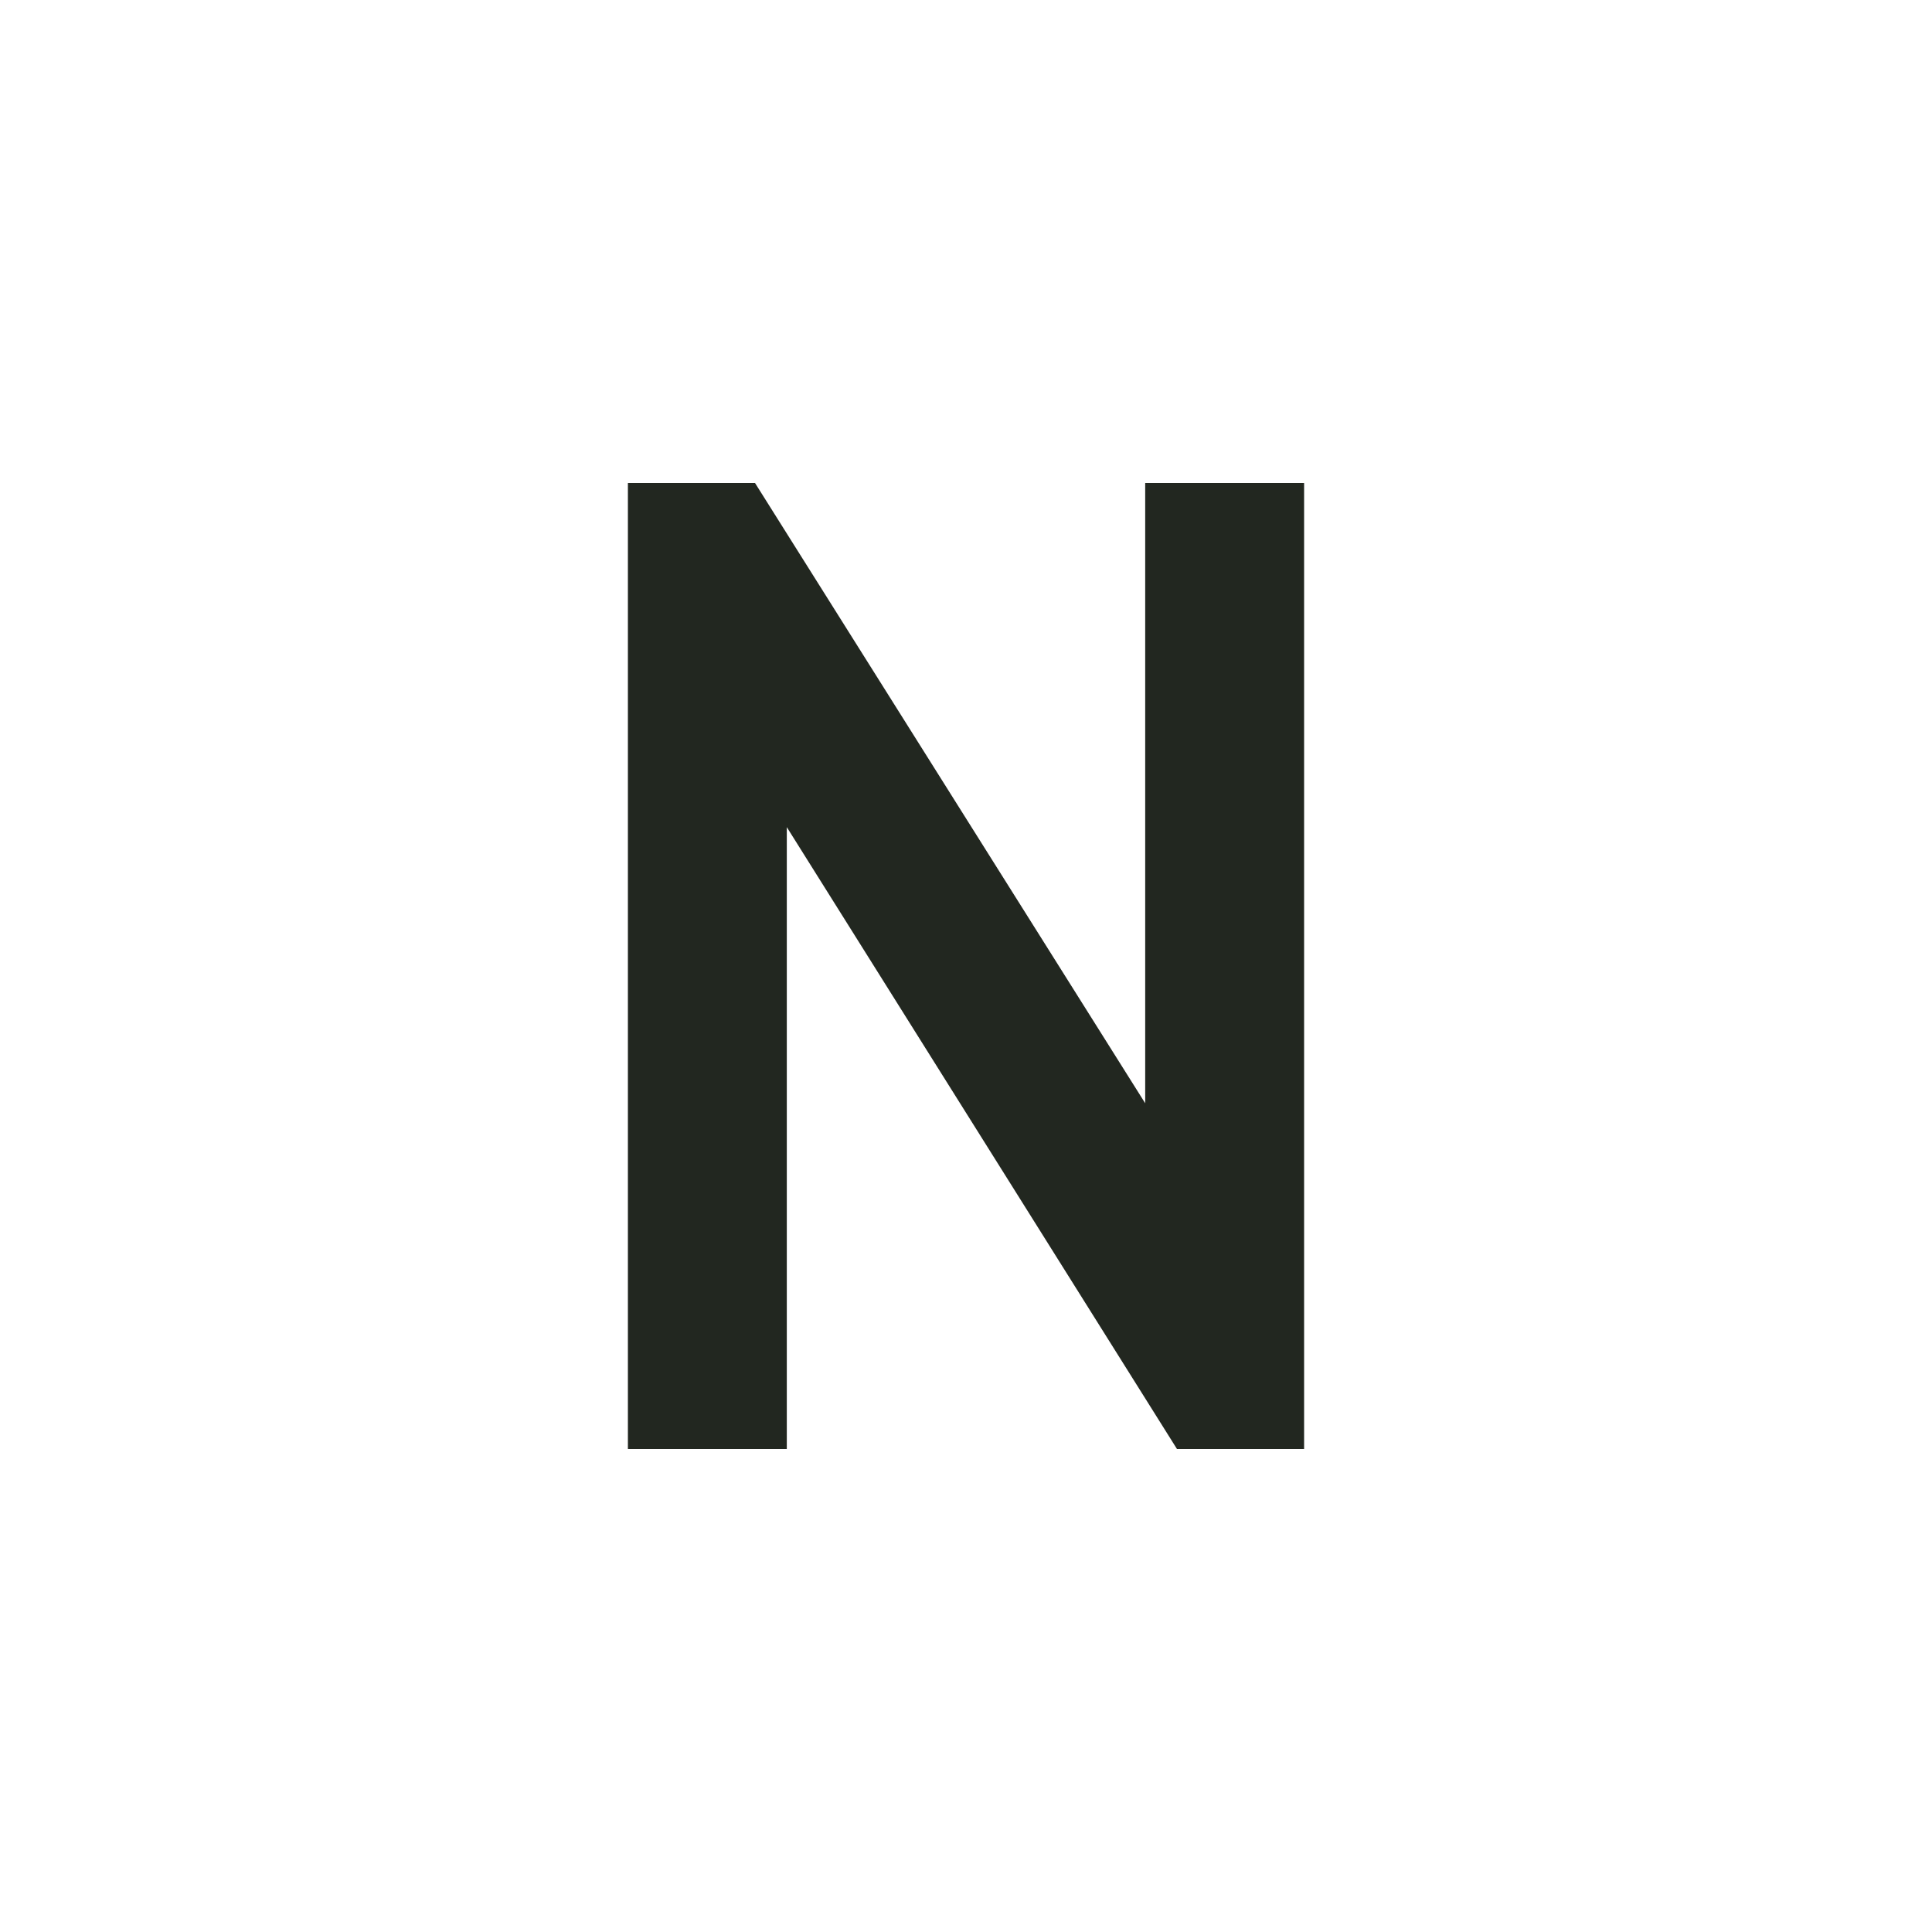
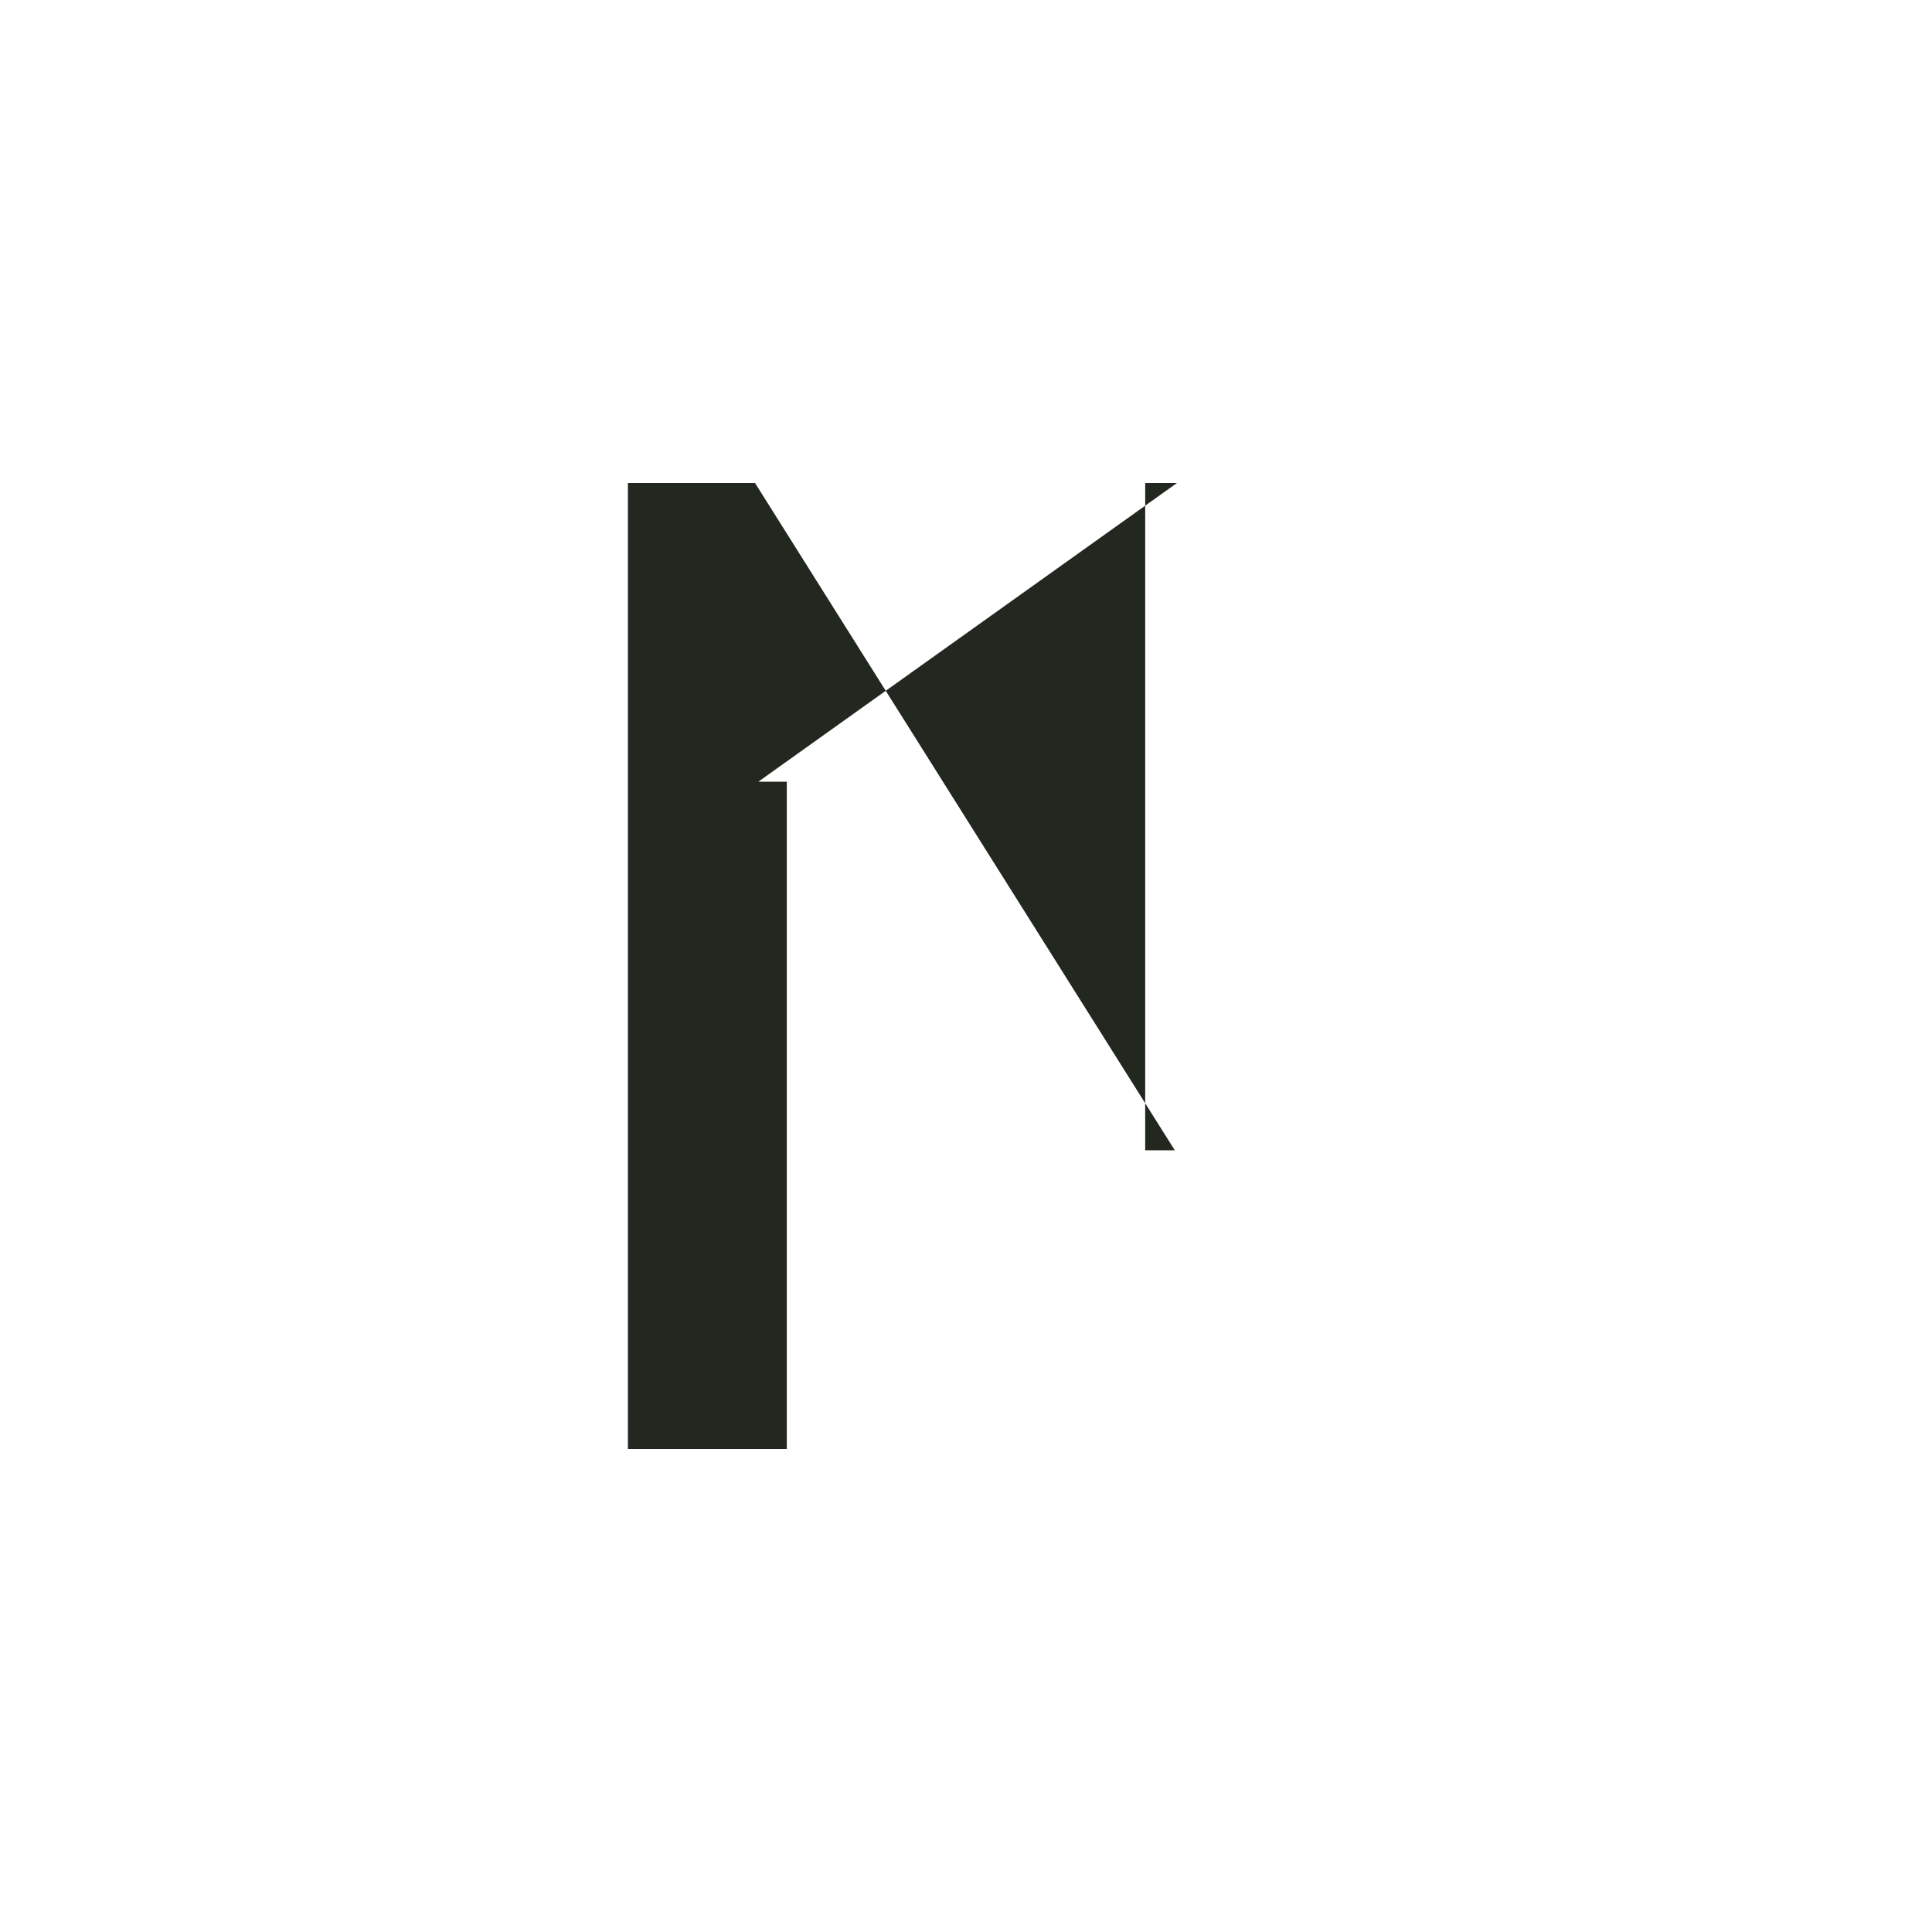
<svg xmlns="http://www.w3.org/2000/svg" width="60" height="60" viewBox="0 0 60 60" fill="none">
-   <path d="M19.5 45V15H23.448L36.484 35.723H35.565V15H40.5V45H36.552L23.55 24.277H24.435V45H19.5Z" fill="#222720" />
+   <path d="M19.5 45V15H23.448L36.484 35.723H35.565V15H40.5H36.552L23.55 24.277H24.435V45H19.5Z" fill="#222720" />
</svg>